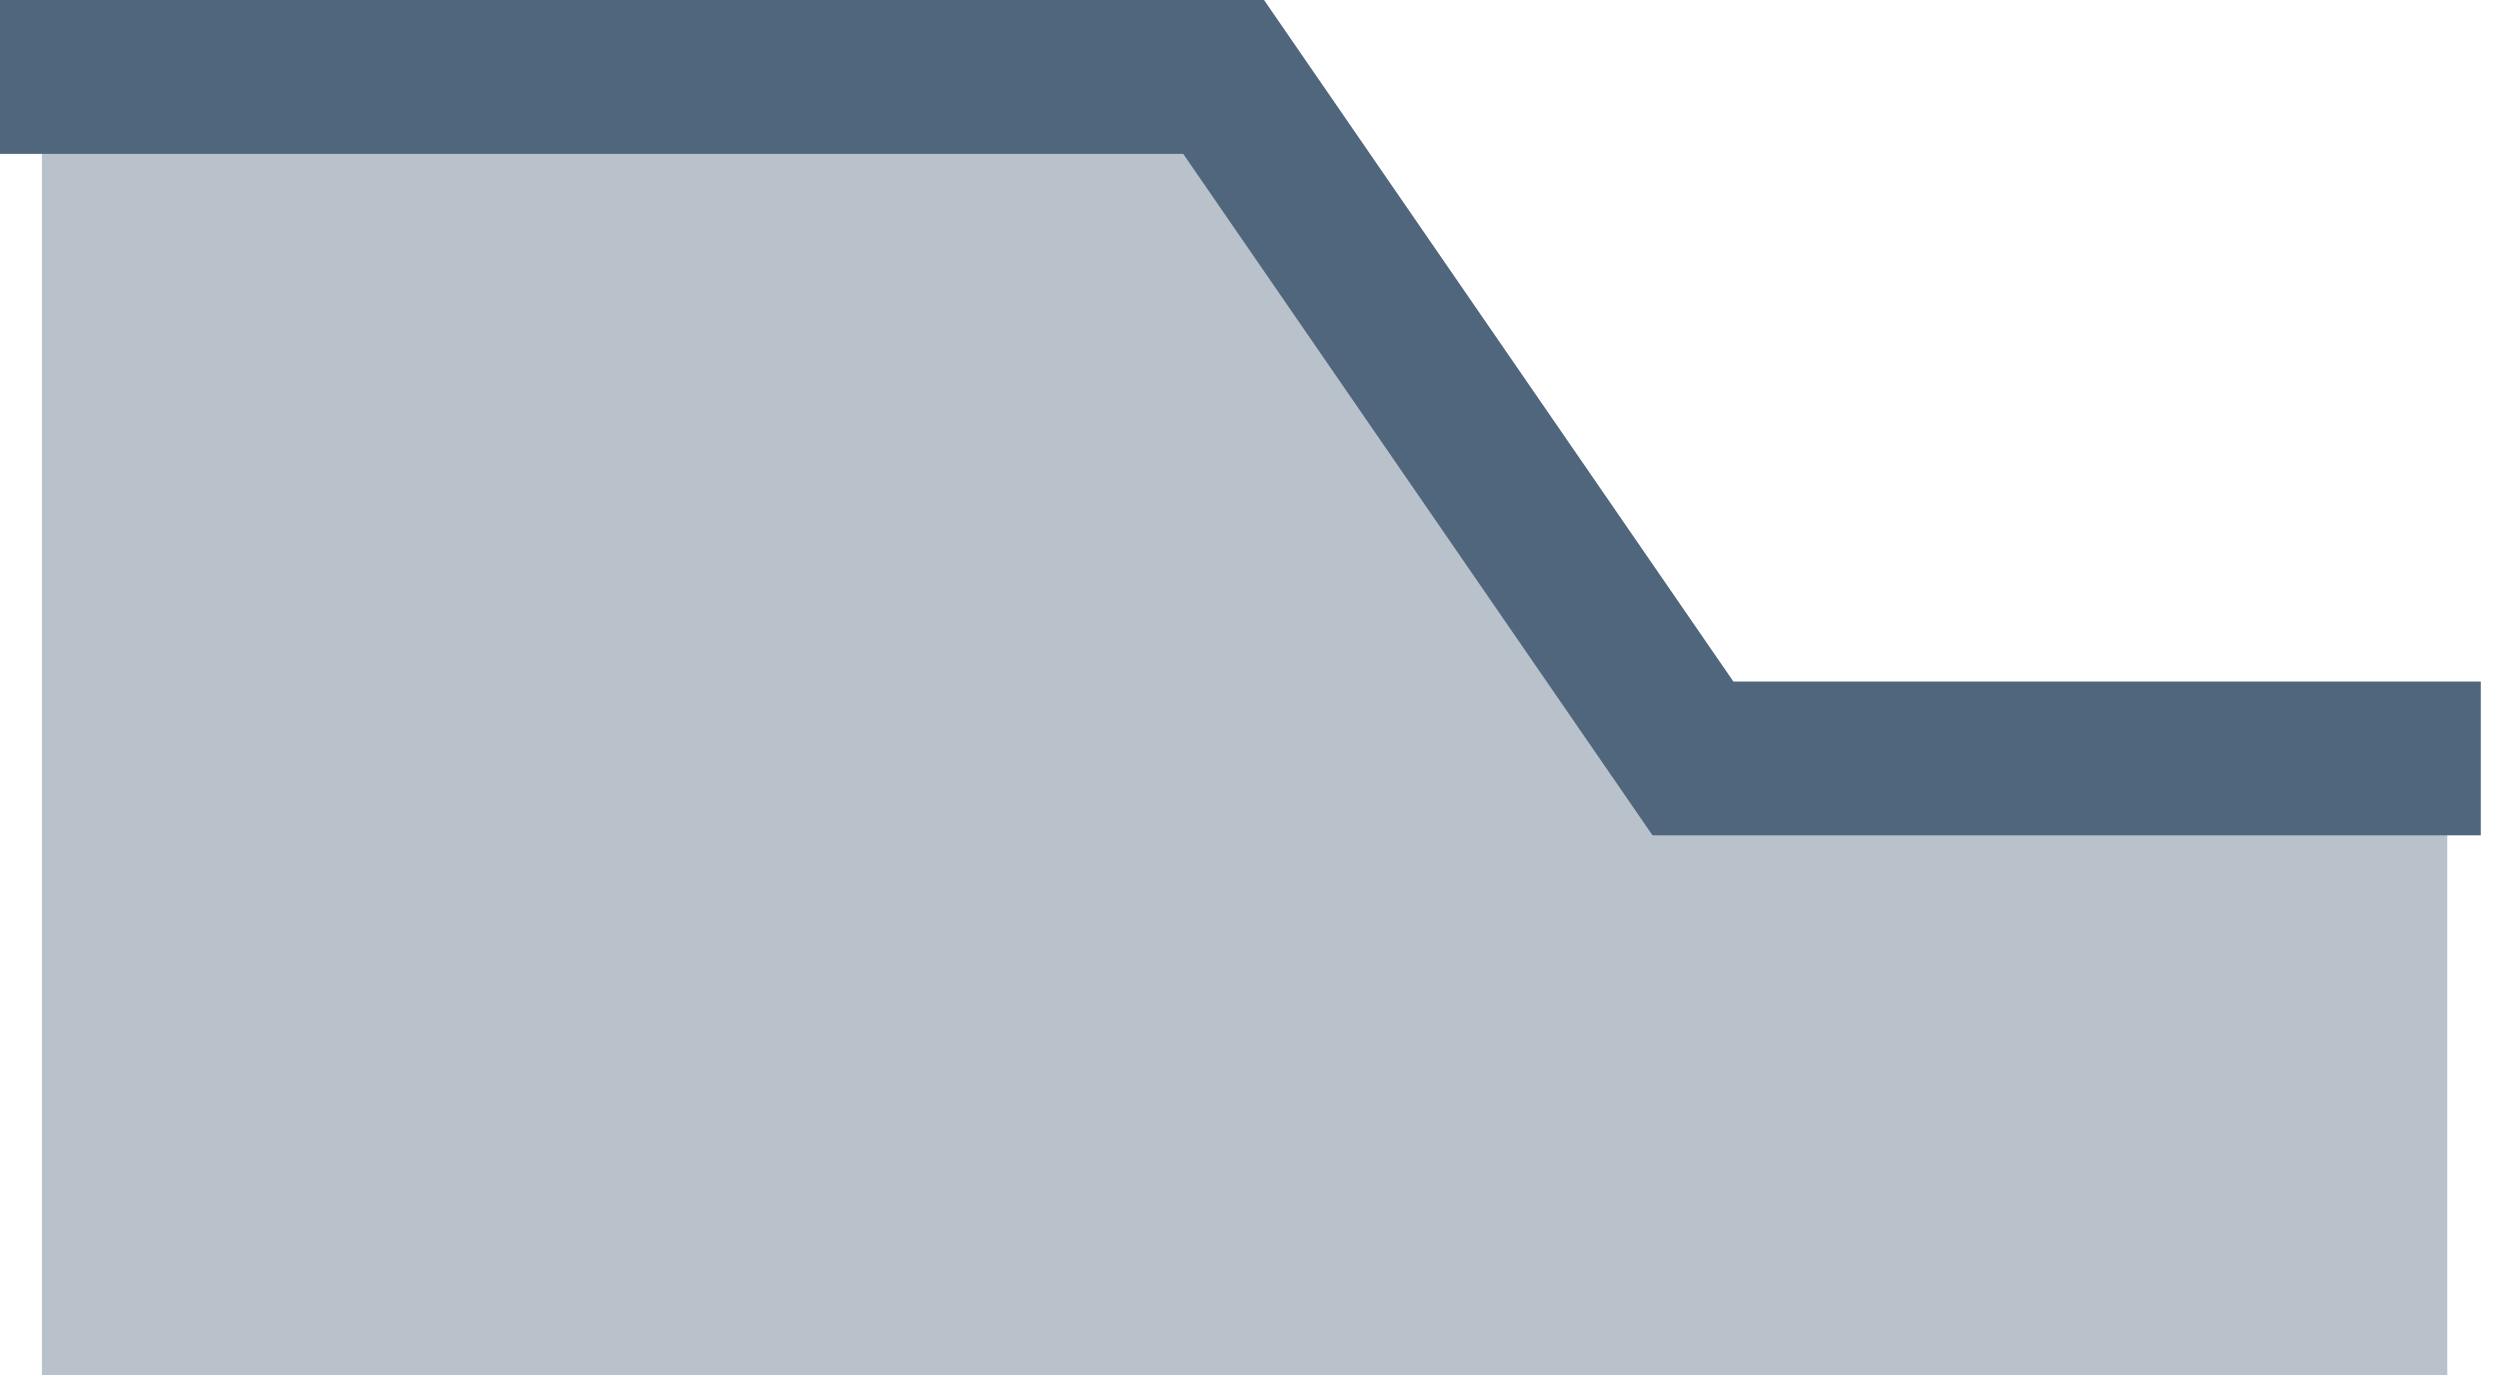
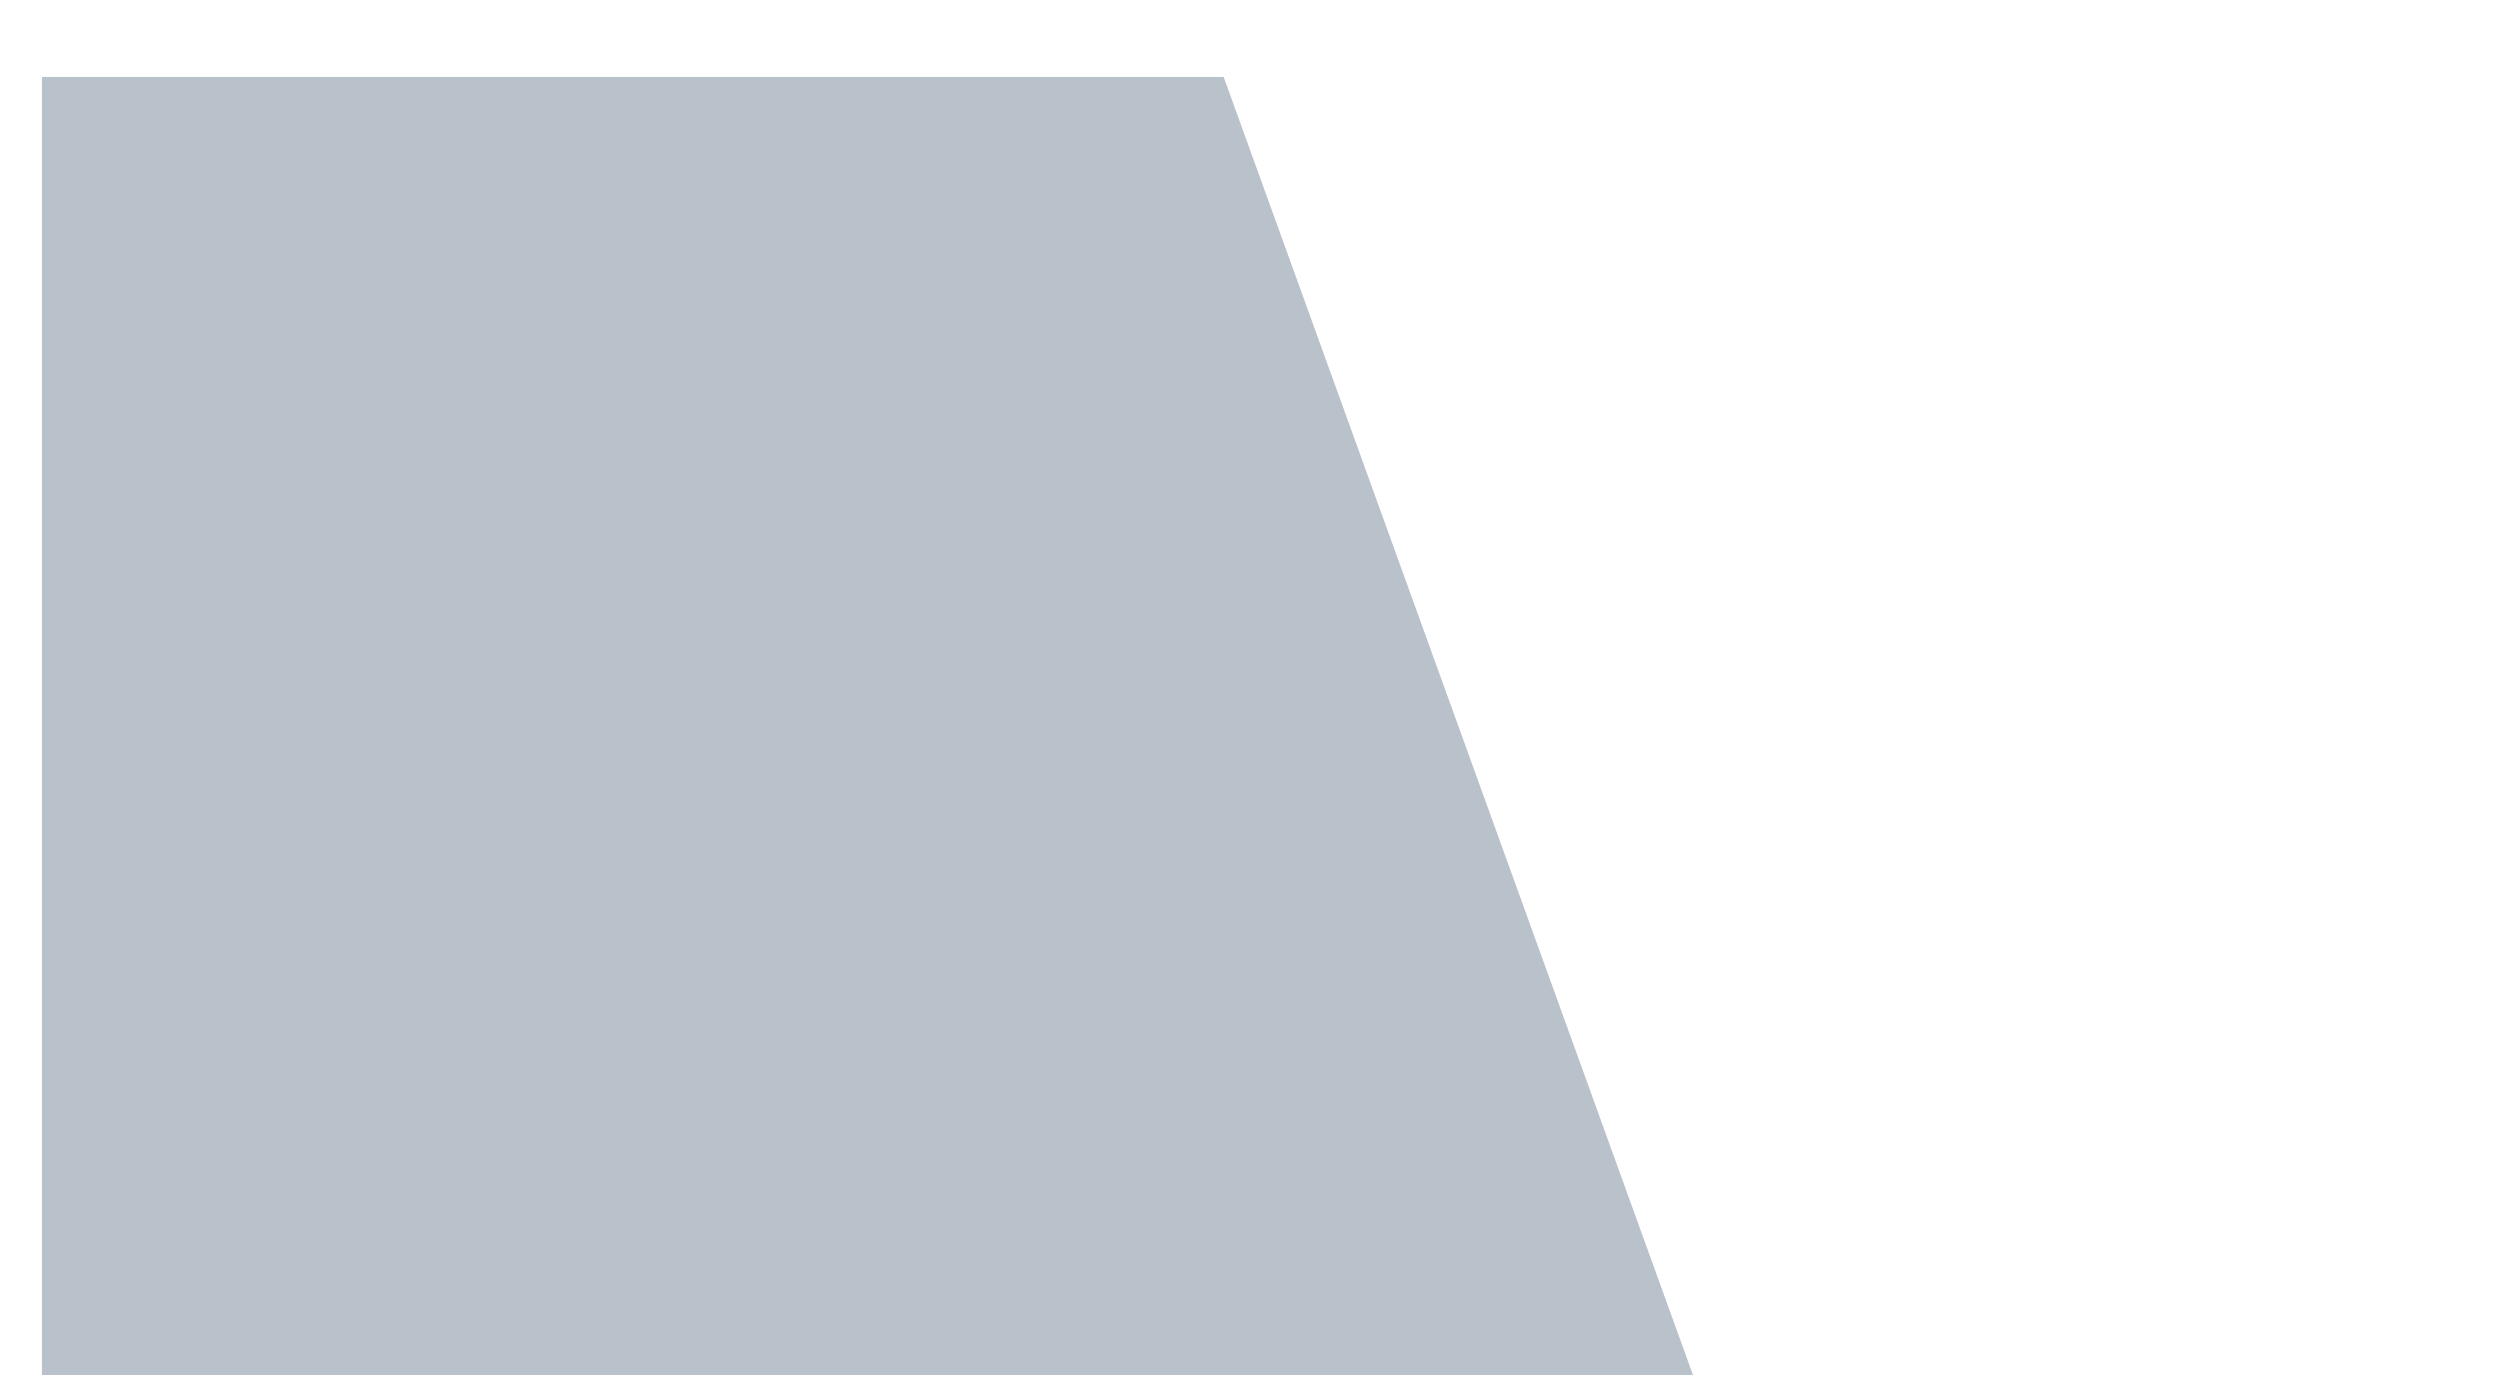
<svg xmlns="http://www.w3.org/2000/svg" width="65" height="36" viewBox="0 0 65 36" fill="none">
-   <path d="M31.815 2H1.09V35.75H63.629V19.719H44.017L31.815 2Z" fill="#50667D" fill-opacity="0.4" />
-   <path d="M64.5 19.719H44.017L31.814 2H-1.28553e-06" stroke="#50667D" stroke-width="4" />
+   <path d="M31.815 2H1.09V35.75H63.629H44.017L31.815 2Z" fill="#50667D" fill-opacity="0.4" />
</svg>